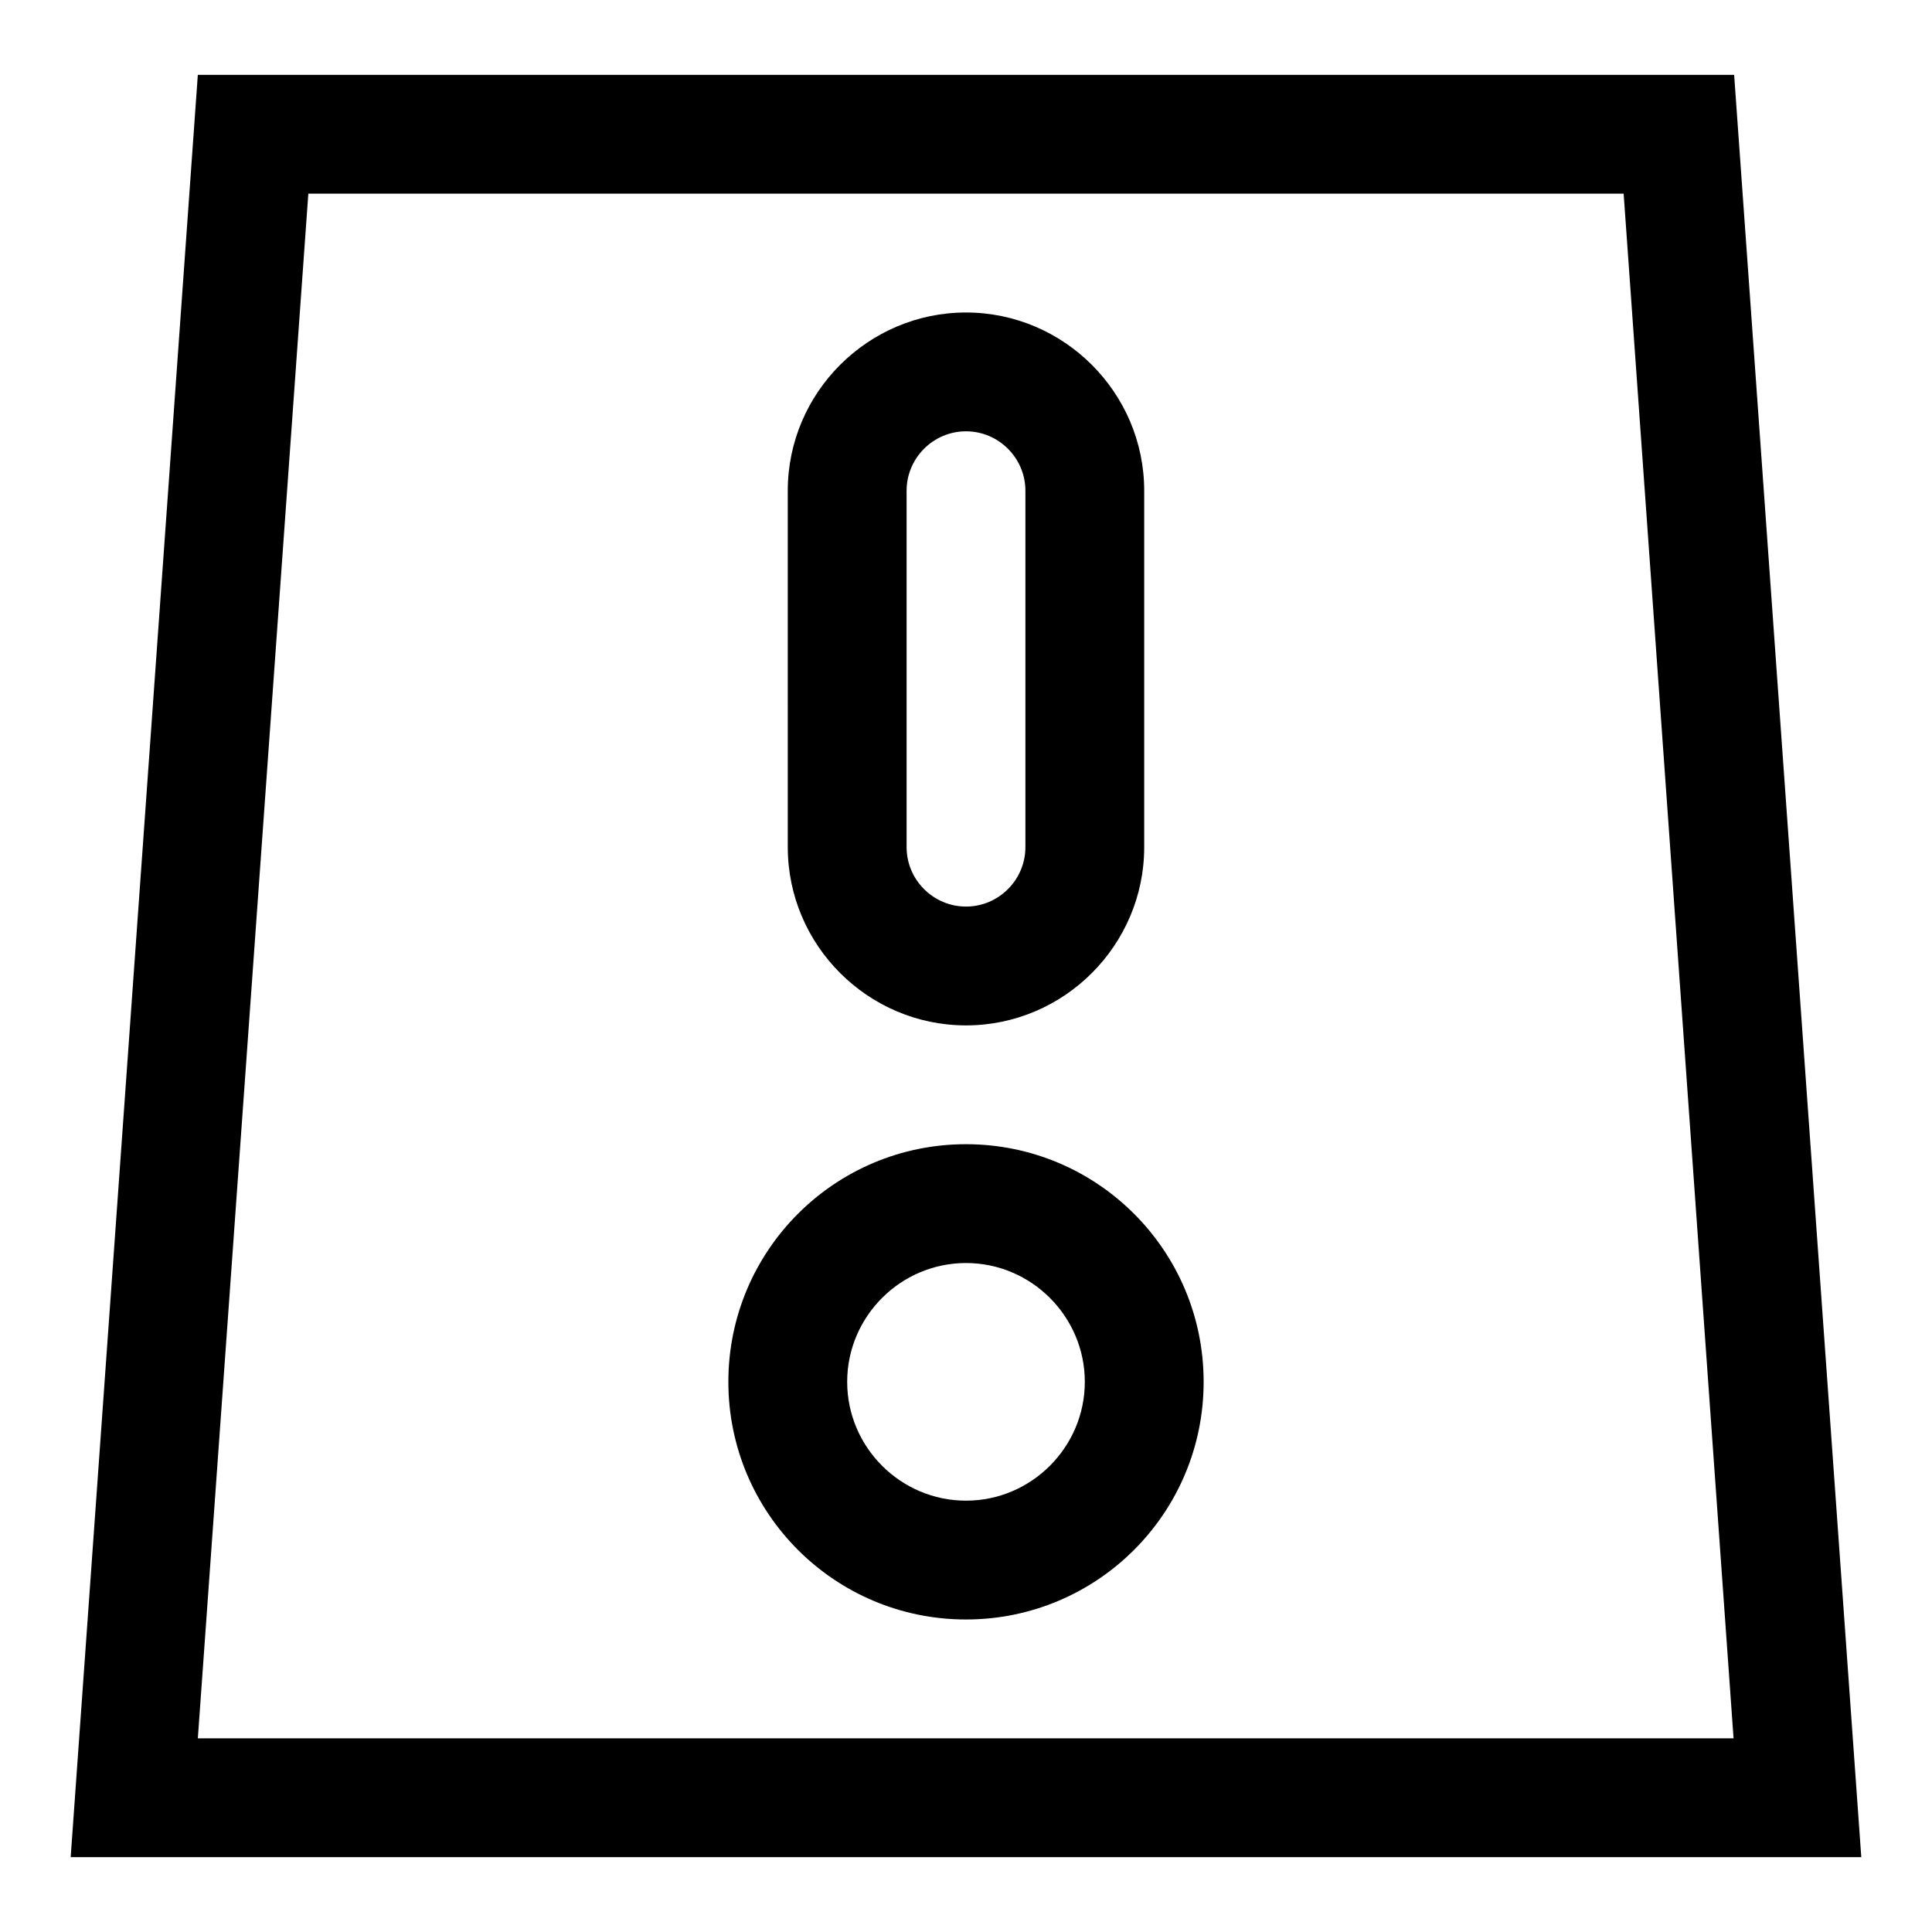
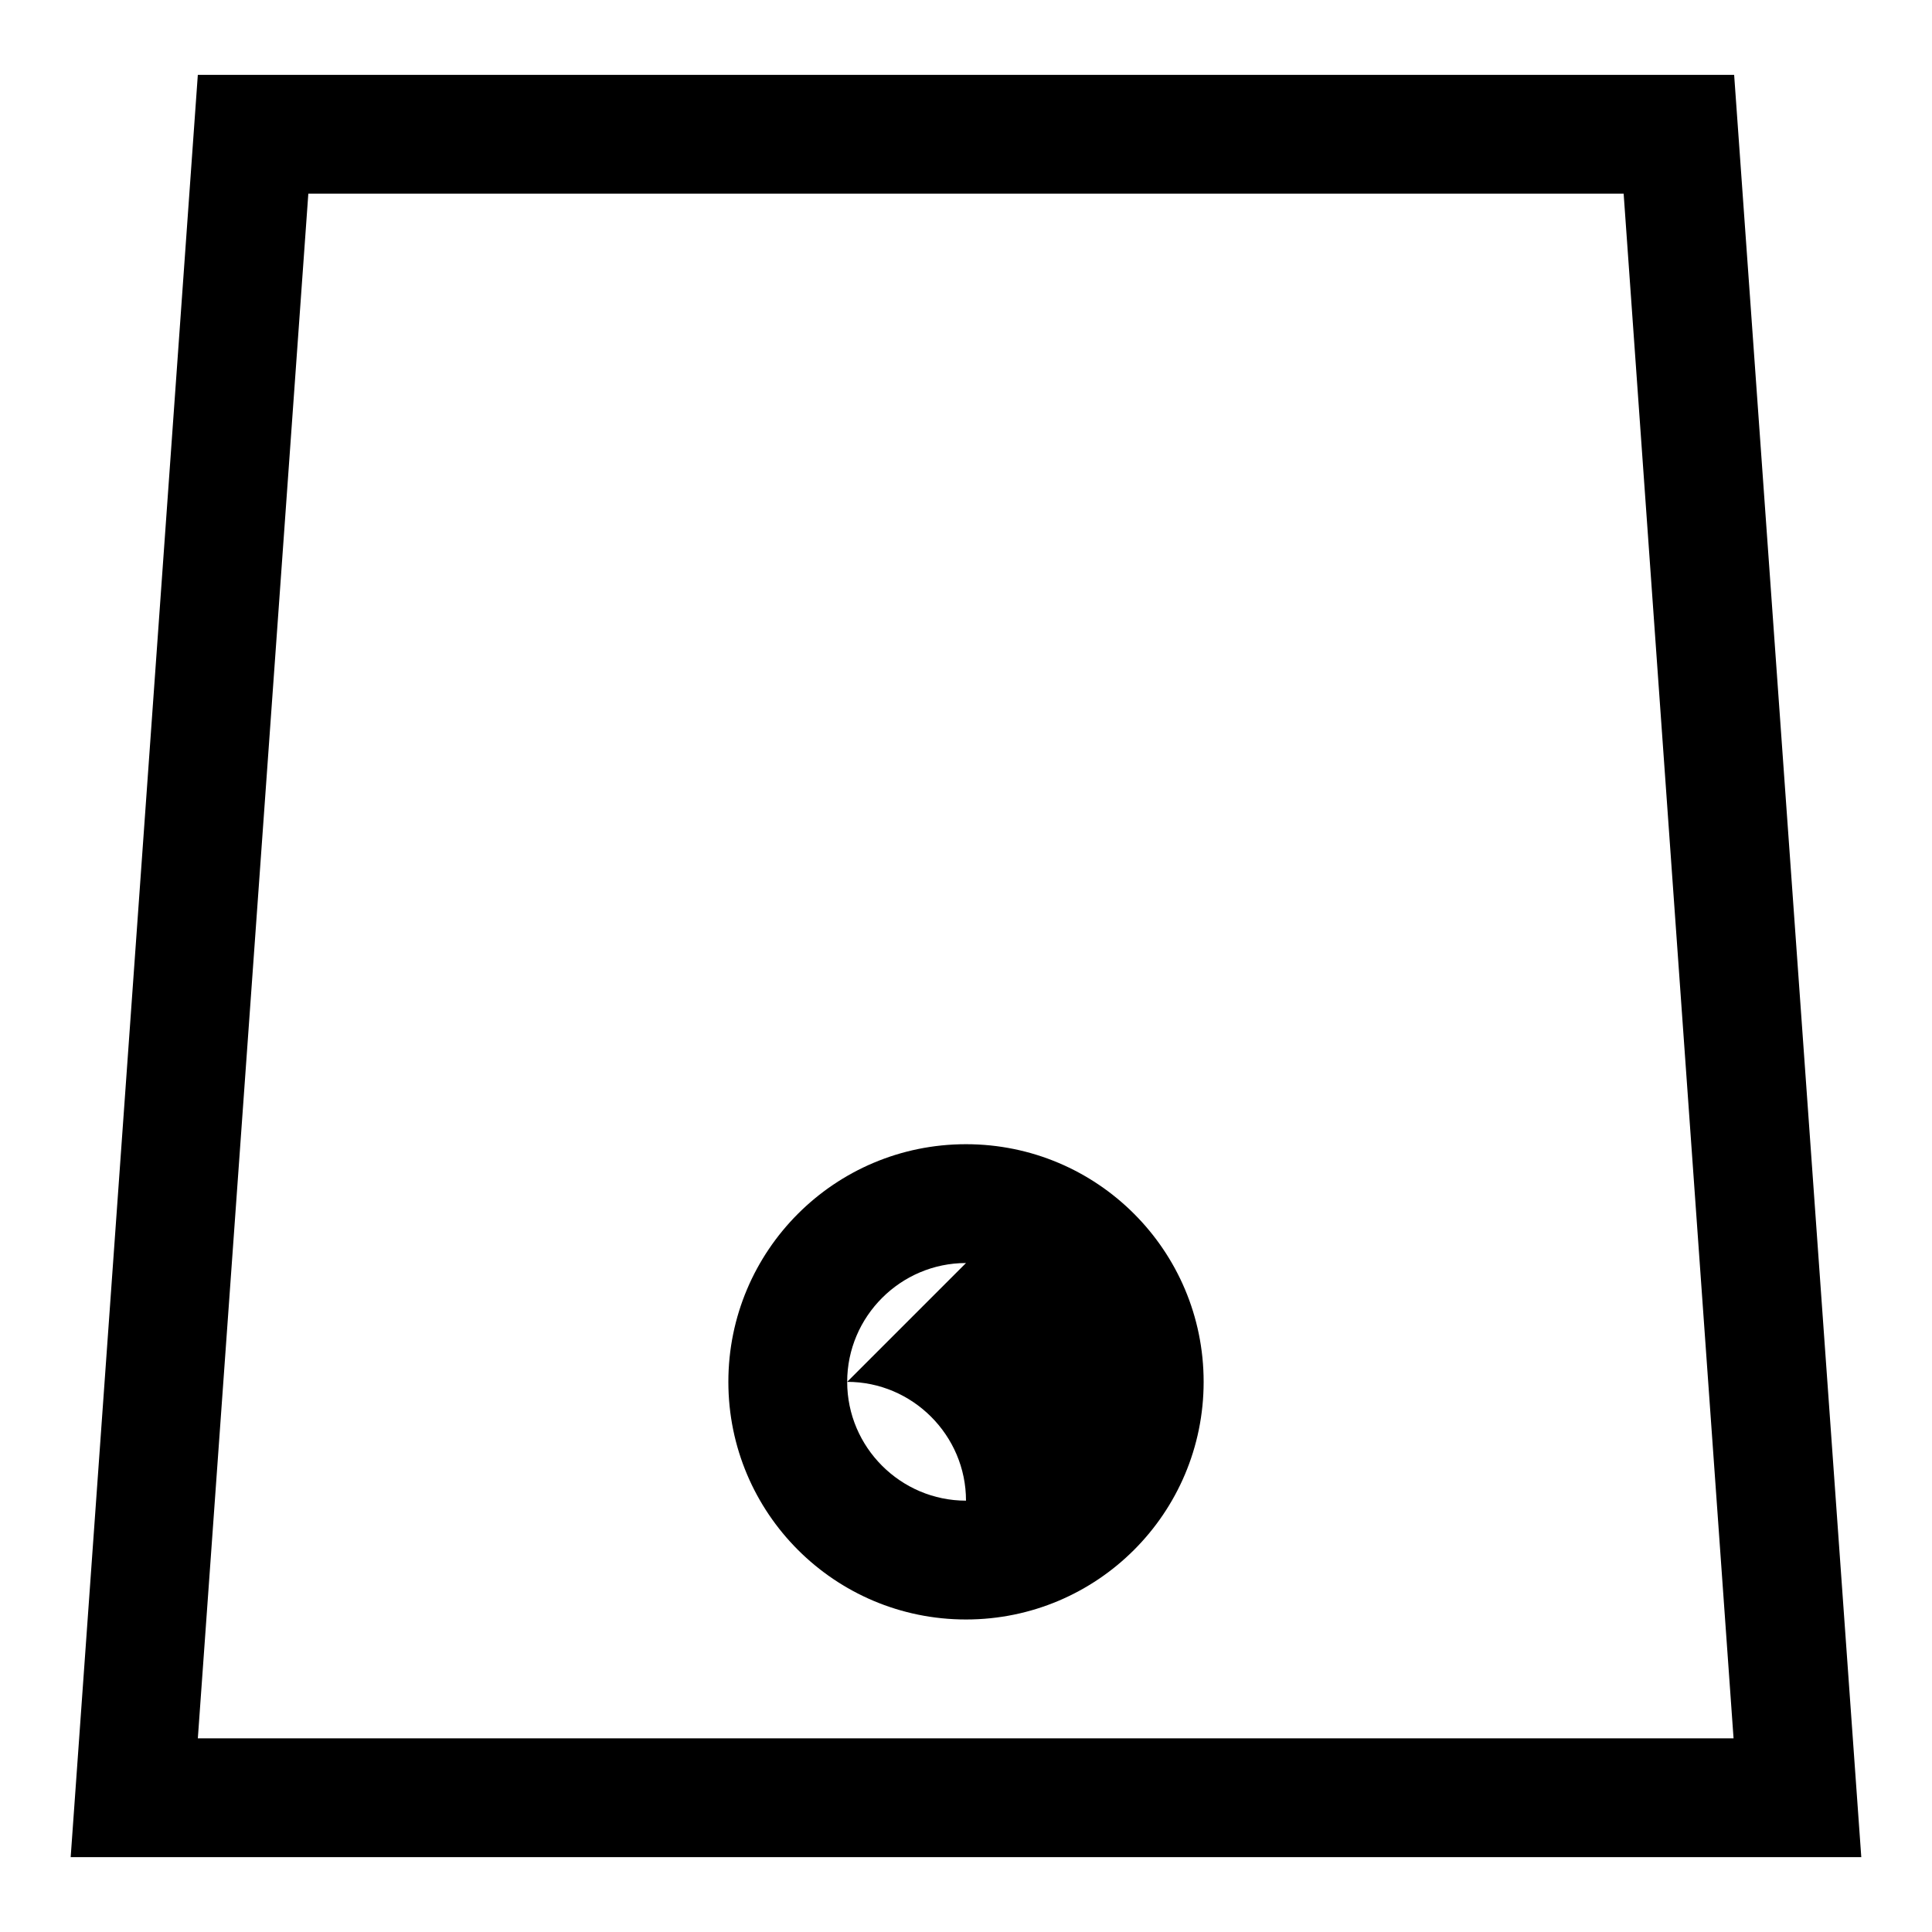
<svg xmlns="http://www.w3.org/2000/svg" fill="#000000" width="800px" height="800px" version="1.1" viewBox="144 144 512 512">
  <g>
    <path d="m637.26 636.16h-474.53l33.695-472.32h407.14zm-440.83-31.488h406.98l-29.129-409.35h-348.57z" />
-     <path d="m400 415.74c-25.977 0-47.23-21.254-47.23-47.23l-0.004-94.465c0-25.977 21.254-47.23 47.23-47.23 25.977 0 47.23 21.254 47.23 47.23v94.465c0.004 25.977-21.25 47.23-47.227 47.23zm0-157.44c-8.66 0-15.742 7.086-15.742 15.742v94.465c0 8.66 7.086 15.742 15.742 15.742 8.66 0 15.742-7.086 15.742-15.742v-94.461c0-8.66-7.086-15.746-15.742-15.746z" />
-     <path d="m400 573.18c-34.793 0-62.977-28.184-62.977-62.977s28.184-62.977 62.977-62.977 62.977 28.184 62.977 62.977-28.184 62.977-62.977 62.977zm0-94.465c-17.32 0-31.488 14.168-31.488 31.488 0 17.32 14.168 31.488 31.488 31.488s31.488-14.168 31.488-31.488c0-17.32-14.172-31.488-31.488-31.488z" />
+     <path d="m400 573.18c-34.793 0-62.977-28.184-62.977-62.977s28.184-62.977 62.977-62.977 62.977 28.184 62.977 62.977-28.184 62.977-62.977 62.977zm0-94.465c-17.32 0-31.488 14.168-31.488 31.488 0 17.32 14.168 31.488 31.488 31.488c0-17.32-14.172-31.488-31.488-31.488z" />
  </g>
</svg>